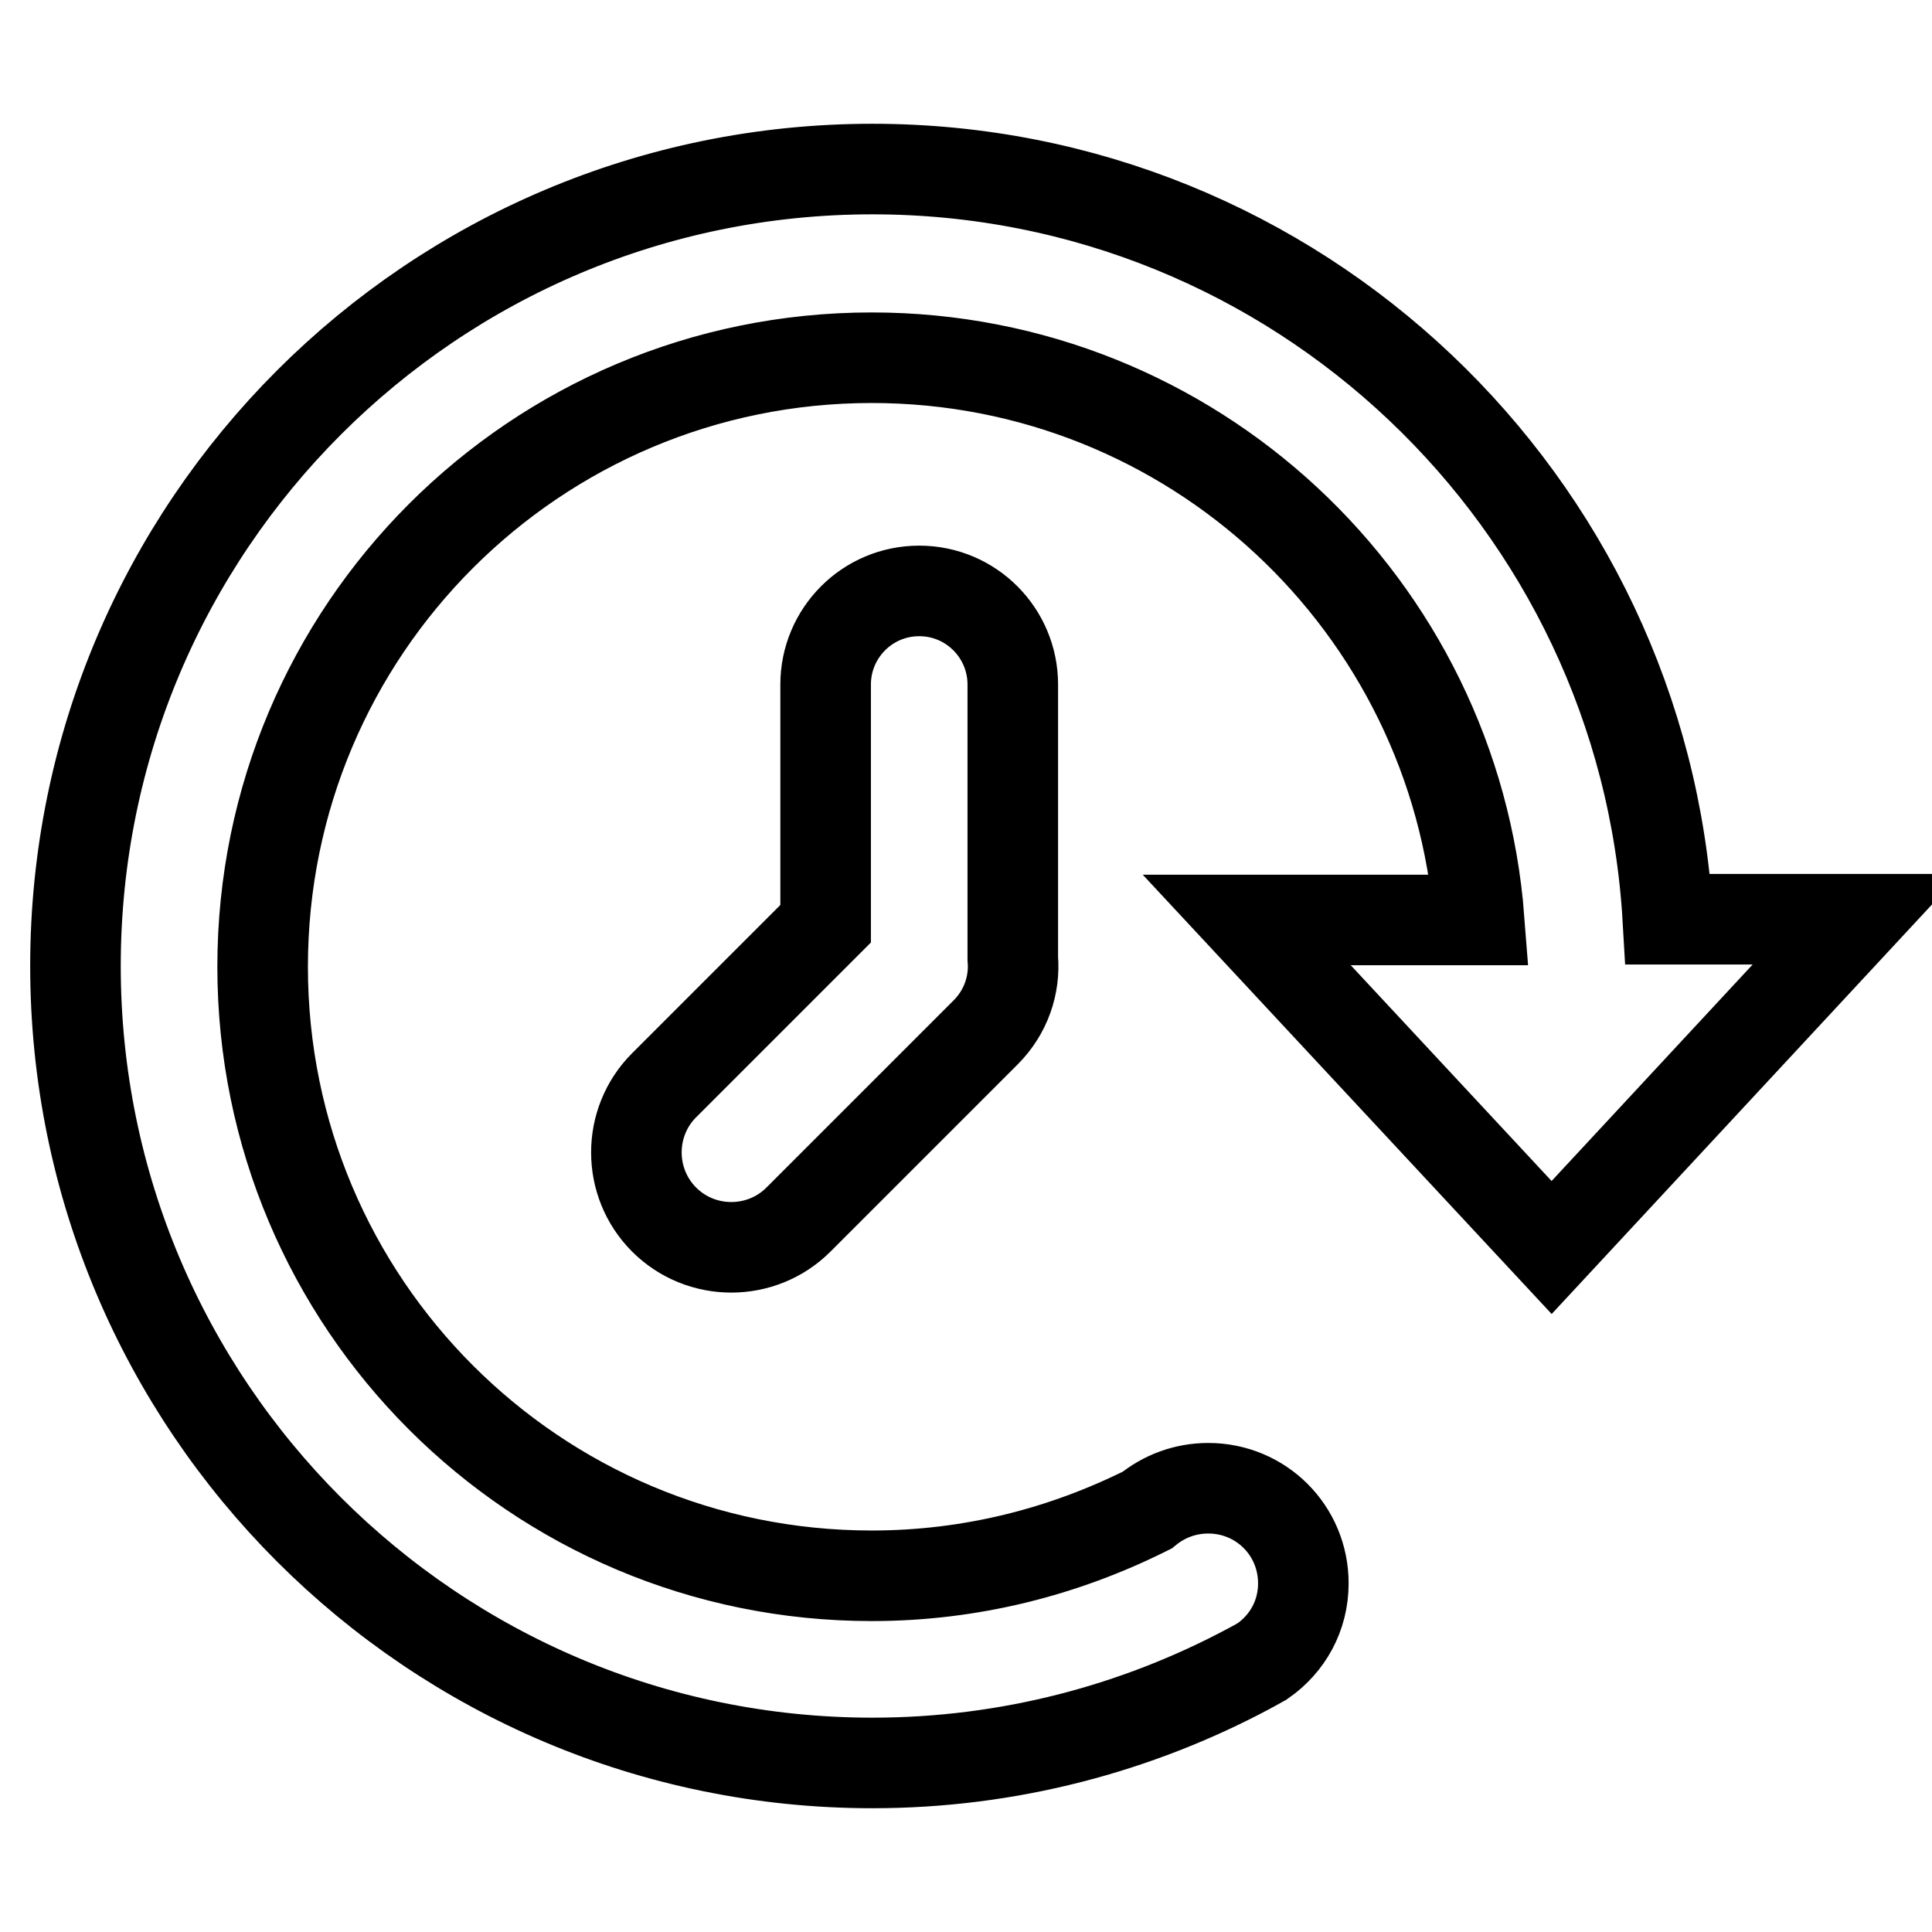
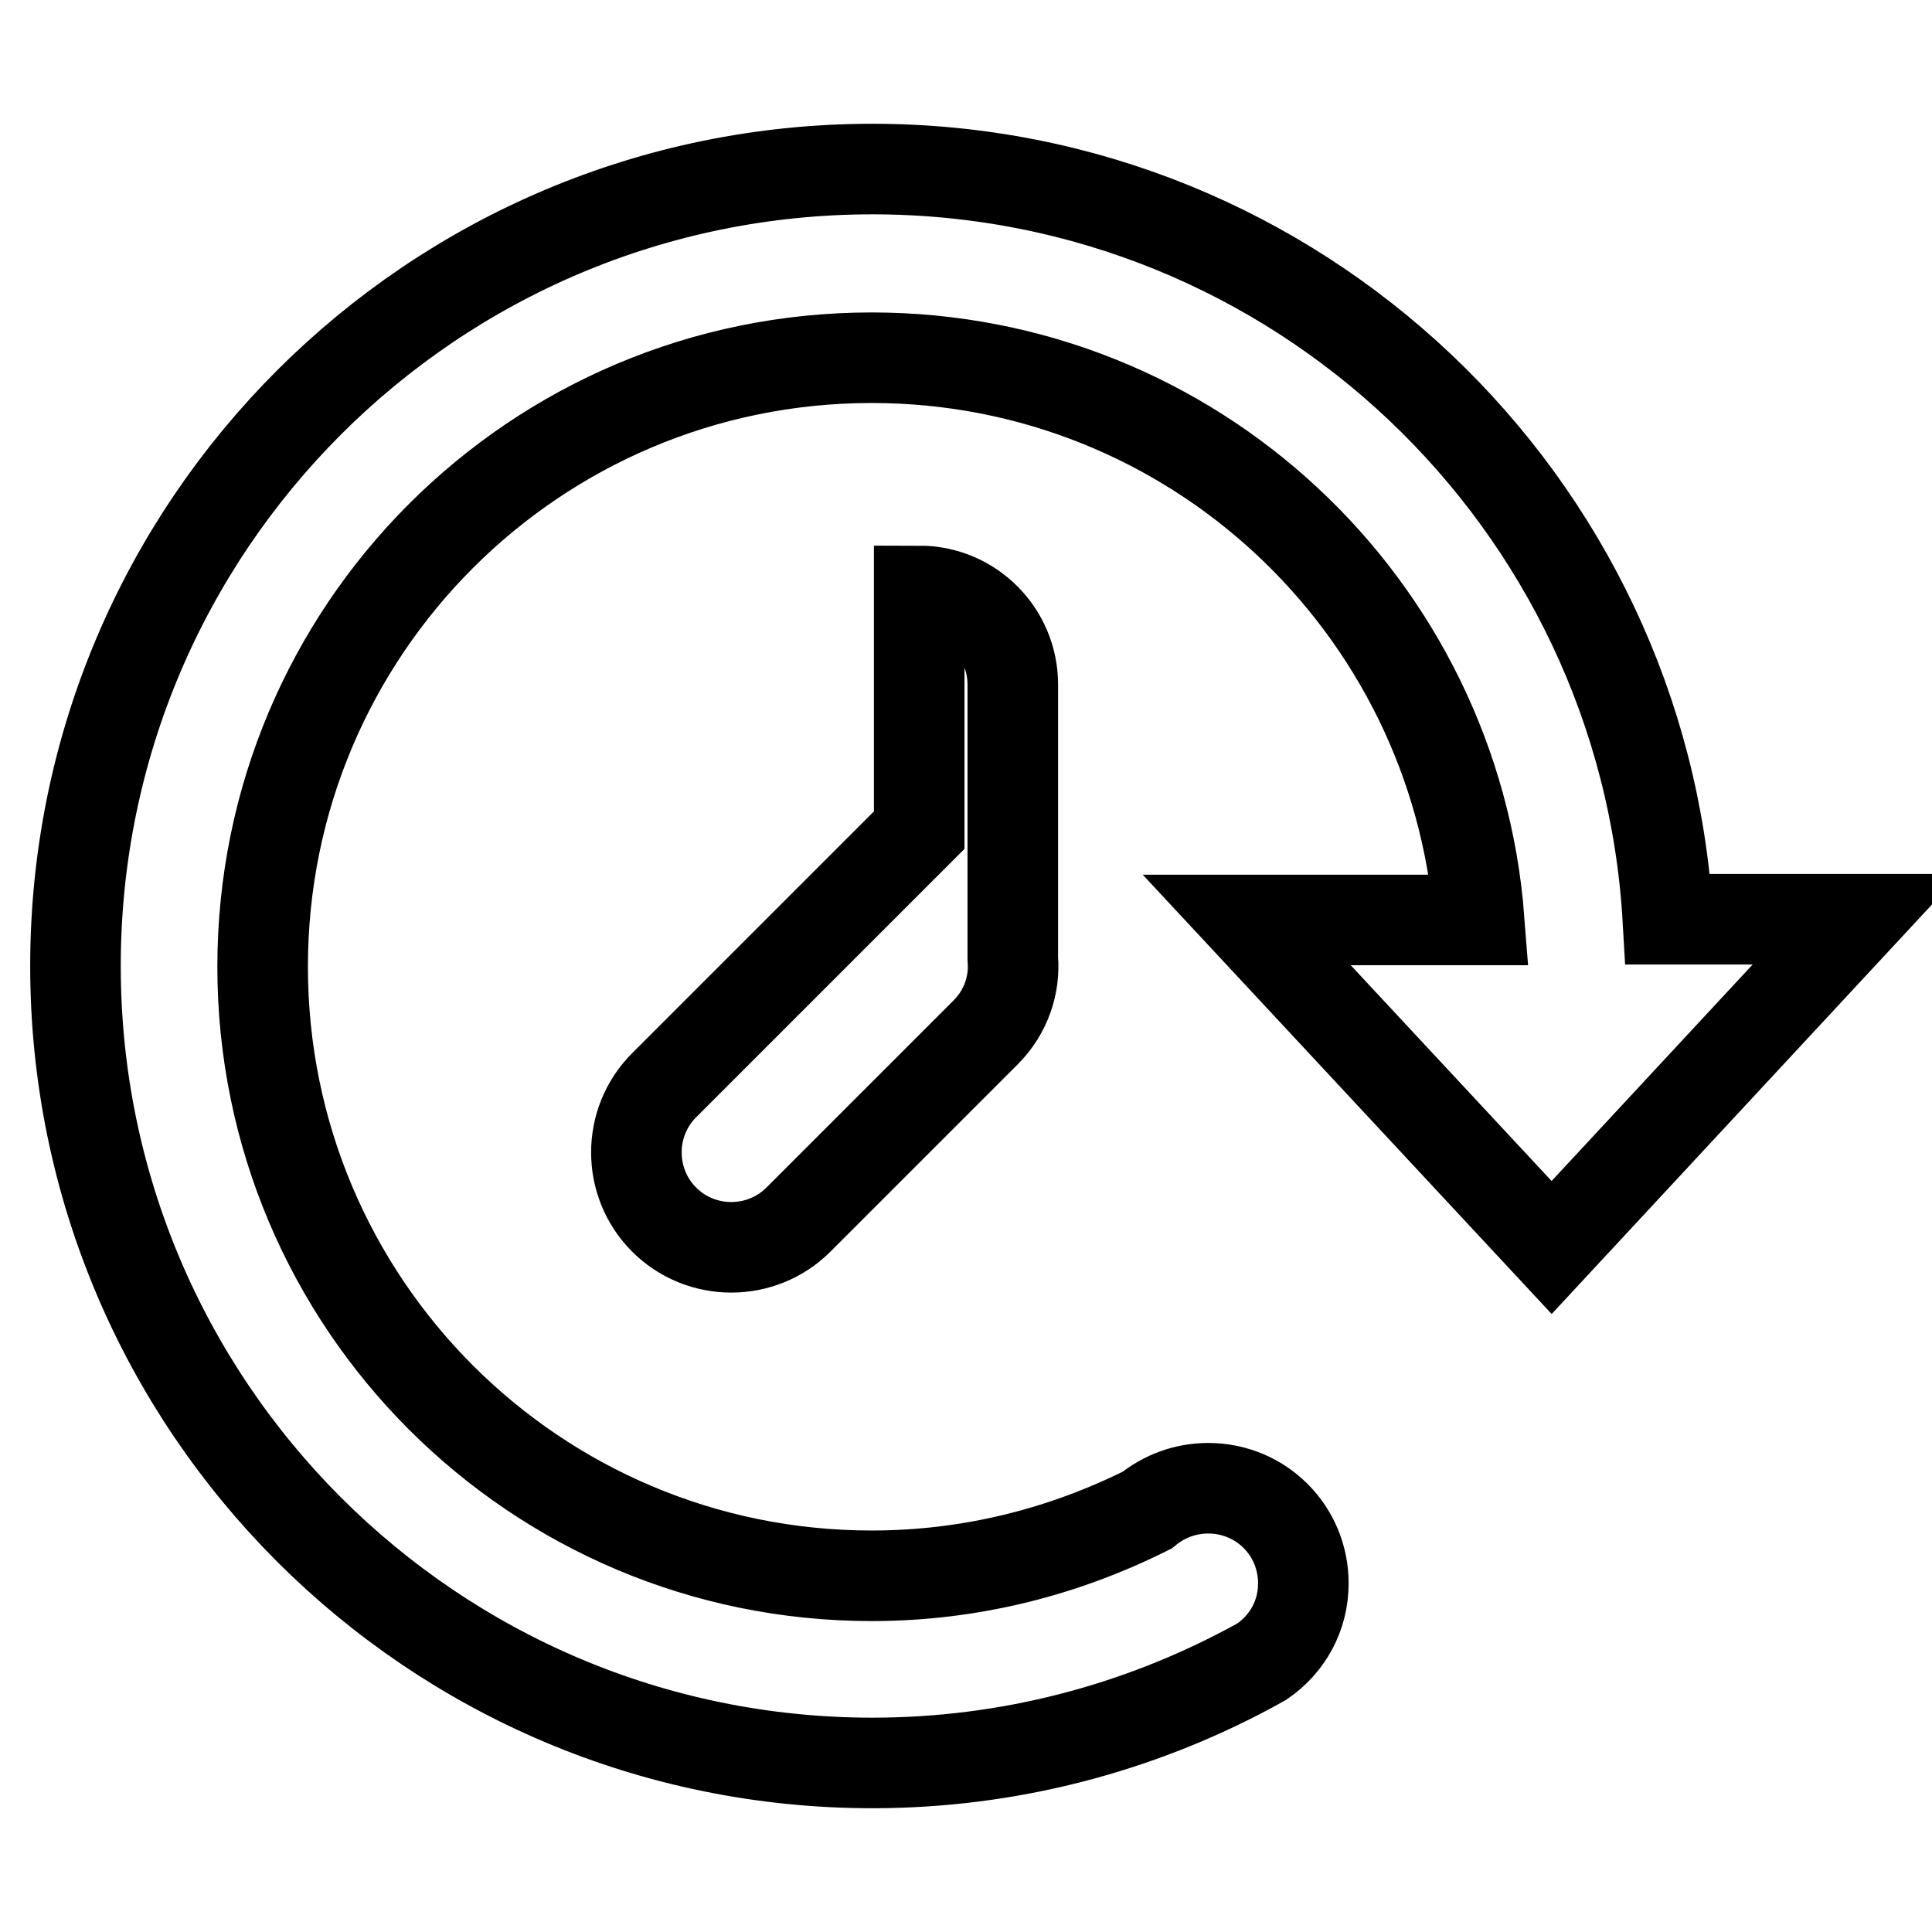
<svg xmlns="http://www.w3.org/2000/svg" version="1.1" x="0px" y="0px" viewBox="0 0 256 256" enable-background="new 0 0 256 256" xml:space="preserve">
  <g>
    <g>
-       <path stroke-width="12" fill-opacity="0" stroke="#000000" d="M205.6,165.3l40.4-43.5h-25c-3.2-55.4-49.2-99.4-105.4-99.4C57.3,22.4,10,69.7,10,128s47.3,105.6,105.6,105.6c18.1,0,35.1-4.6,49.9-12.5c0.4-0.2,0.7-0.4,1.1-0.6c0.2-0.1,0.5-0.3,0.7-0.4l0,0c3.3-2.3,5.4-6,5.4-10.3c0-7-5.6-12.6-12.6-12.6c-3.1,0-5.9,1.1-8.1,2.9c-11,5.5-23.3,8.7-36.5,8.7c-44.6,0-80.7-36.1-80.7-80.7c0-44.6,36.1-80.7,80.7-80.7c42.5,0,77.3,32.8,80.5,74.5h-30.8L205.6,165.3z M121.8,78.3c-6.9,0-12.4,5.6-12.4,12.4v31.7L88,143.8c-4.9,4.9-4.9,12.9,0,17.8s12.9,4.9,17.8,0l24.8-24.8c2.7-2.7,3.9-6.3,3.6-9.8V90.7C134.2,83.9,128.7,78.3,121.8,78.3z" />
+       <path stroke-width="12" fill-opacity="0" stroke="#000000" d="M205.6,165.3l40.4-43.5h-25c-3.2-55.4-49.2-99.4-105.4-99.4C57.3,22.4,10,69.7,10,128s47.3,105.6,105.6,105.6c18.1,0,35.1-4.6,49.9-12.5c0.4-0.2,0.7-0.4,1.1-0.6c0.2-0.1,0.5-0.3,0.7-0.4l0,0c3.3-2.3,5.4-6,5.4-10.3c0-7-5.6-12.6-12.6-12.6c-3.1,0-5.9,1.1-8.1,2.9c-11,5.5-23.3,8.7-36.5,8.7c-44.6,0-80.7-36.1-80.7-80.7c0-44.6,36.1-80.7,80.7-80.7c42.5,0,77.3,32.8,80.5,74.5h-30.8L205.6,165.3z M121.8,78.3v31.7L88,143.8c-4.9,4.9-4.9,12.9,0,17.8s12.9,4.9,17.8,0l24.8-24.8c2.7-2.7,3.9-6.3,3.6-9.8V90.7C134.2,83.9,128.7,78.3,121.8,78.3z" />
    </g>
  </g>
</svg>